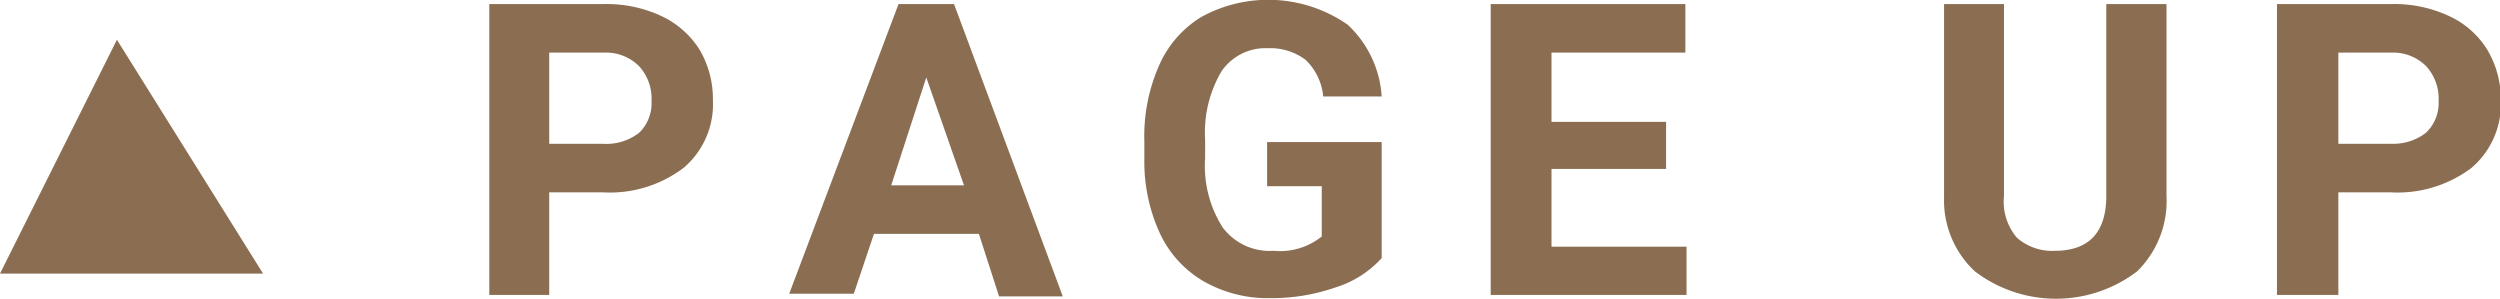
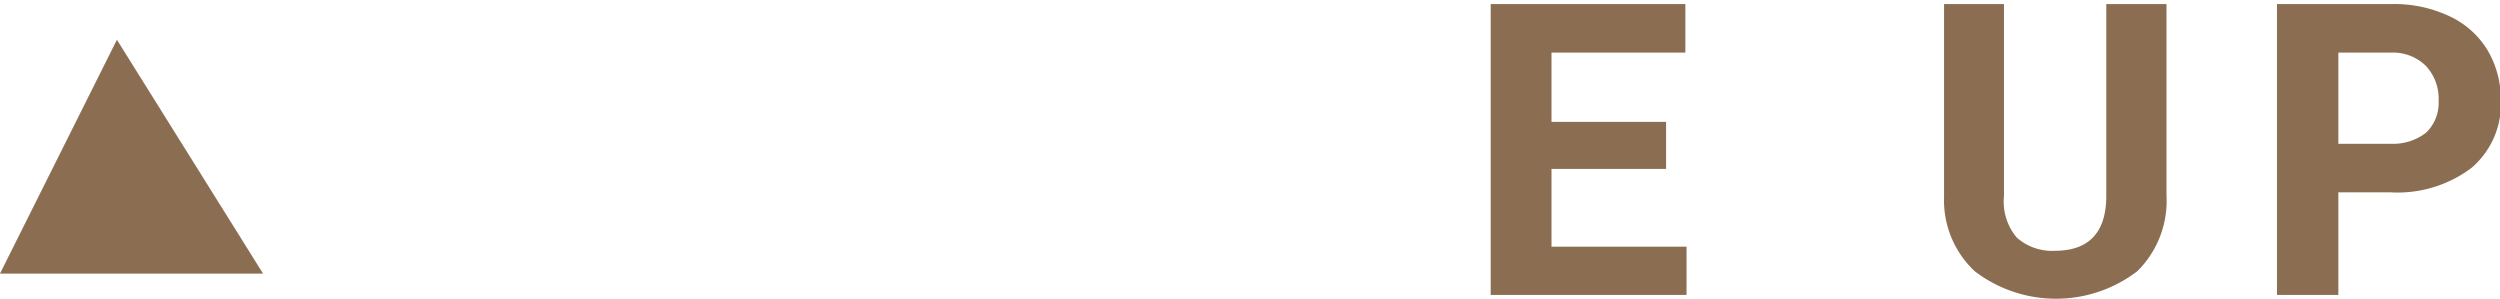
<svg xmlns="http://www.w3.org/2000/svg" width="85.53" height="10.23" viewBox="0 0 85.53 10.23">
  <defs>
    <style>.cls-1{fill:#8b6e52;}</style>
  </defs>
  <title>アセット 21</title>
  <g id="レイヤー_2" data-name="レイヤー 2">
    <g id="コンテンツ">
-       <path class="cls-1" d="M18.79,6.58v3.51H16.74V.14h3.89a4.42,4.42,0,0,1,2,.41,3.08,3.08,0,0,1,1.31,1.16,3.32,3.32,0,0,1,.45,1.72,2.85,2.85,0,0,1-1,2.31,4.17,4.17,0,0,1-2.77.84Zm0-1.66h1.84a1.84,1.84,0,0,0,1.24-.38,1.41,1.41,0,0,0,.42-1.09,1.64,1.64,0,0,0-.43-1.19,1.6,1.6,0,0,0-1.19-.46H18.79Z" />
-       <path class="cls-1" d="M33.49,8H29.9l-.69,2.05H27L30.74.14h1.9l3.72,10H34.18Zm-3-1.66h2.49L31.69,2.65Z" />
-       <path class="cls-1" d="M47.27,8.83a3.54,3.54,0,0,1-1.57,1,6.62,6.62,0,0,1-2.24.37,4.42,4.42,0,0,1-2.27-.57A3.71,3.71,0,0,1,39.69,8a5.86,5.86,0,0,1-.54-2.53V4.83a6,6,0,0,1,.5-2.58A3.66,3.66,0,0,1,41.1.58a4.76,4.76,0,0,1,5,.26A3.66,3.66,0,0,1,47.27,3.3h-2a2,2,0,0,0-.6-1.25,2,2,0,0,0-1.29-.4,1.82,1.82,0,0,0-1.59.79,4.12,4.12,0,0,0-.56,2.34v.63a3.91,3.91,0,0,0,.6,2.37,2,2,0,0,0,1.74.8,2.28,2.28,0,0,0,1.65-.49V6.37H43.35V4.86h3.92Z" />
      <path class="cls-1" d="M57,5.78H53.08V8.44H57.7v1.65H51V.14h6.66V1.8H53.08V4.17H57Z" />
      <path class="cls-1" d="M74.12.14V6.69a3.38,3.38,0,0,1-1,2.59,4.58,4.58,0,0,1-5.56,0,3.32,3.32,0,0,1-1.05-2.53V.14h2.05V6.71A1.9,1.9,0,0,0,69,8.13a1.82,1.82,0,0,0,1.3.45c1.15,0,1.74-.61,1.76-1.82V.14Z" />
      <path class="cls-1" d="M80,6.58v3.51H77.9V.14h3.89a4.42,4.42,0,0,1,2,.41,3,3,0,0,1,1.31,1.16,3.33,3.33,0,0,1,.46,1.72,2.88,2.88,0,0,1-1,2.31,4.21,4.21,0,0,1-2.78.84Zm0-1.66h1.83A1.84,1.84,0,0,0,83,4.54a1.41,1.41,0,0,0,.43-1.09A1.65,1.65,0,0,0,83,2.26a1.6,1.6,0,0,0-1.19-.46H80Z" />
      <polygon class="cls-1" points="0 9.36 9 9.36 4 1.36 0 9.36" />
    </g>
  </g>
</svg>